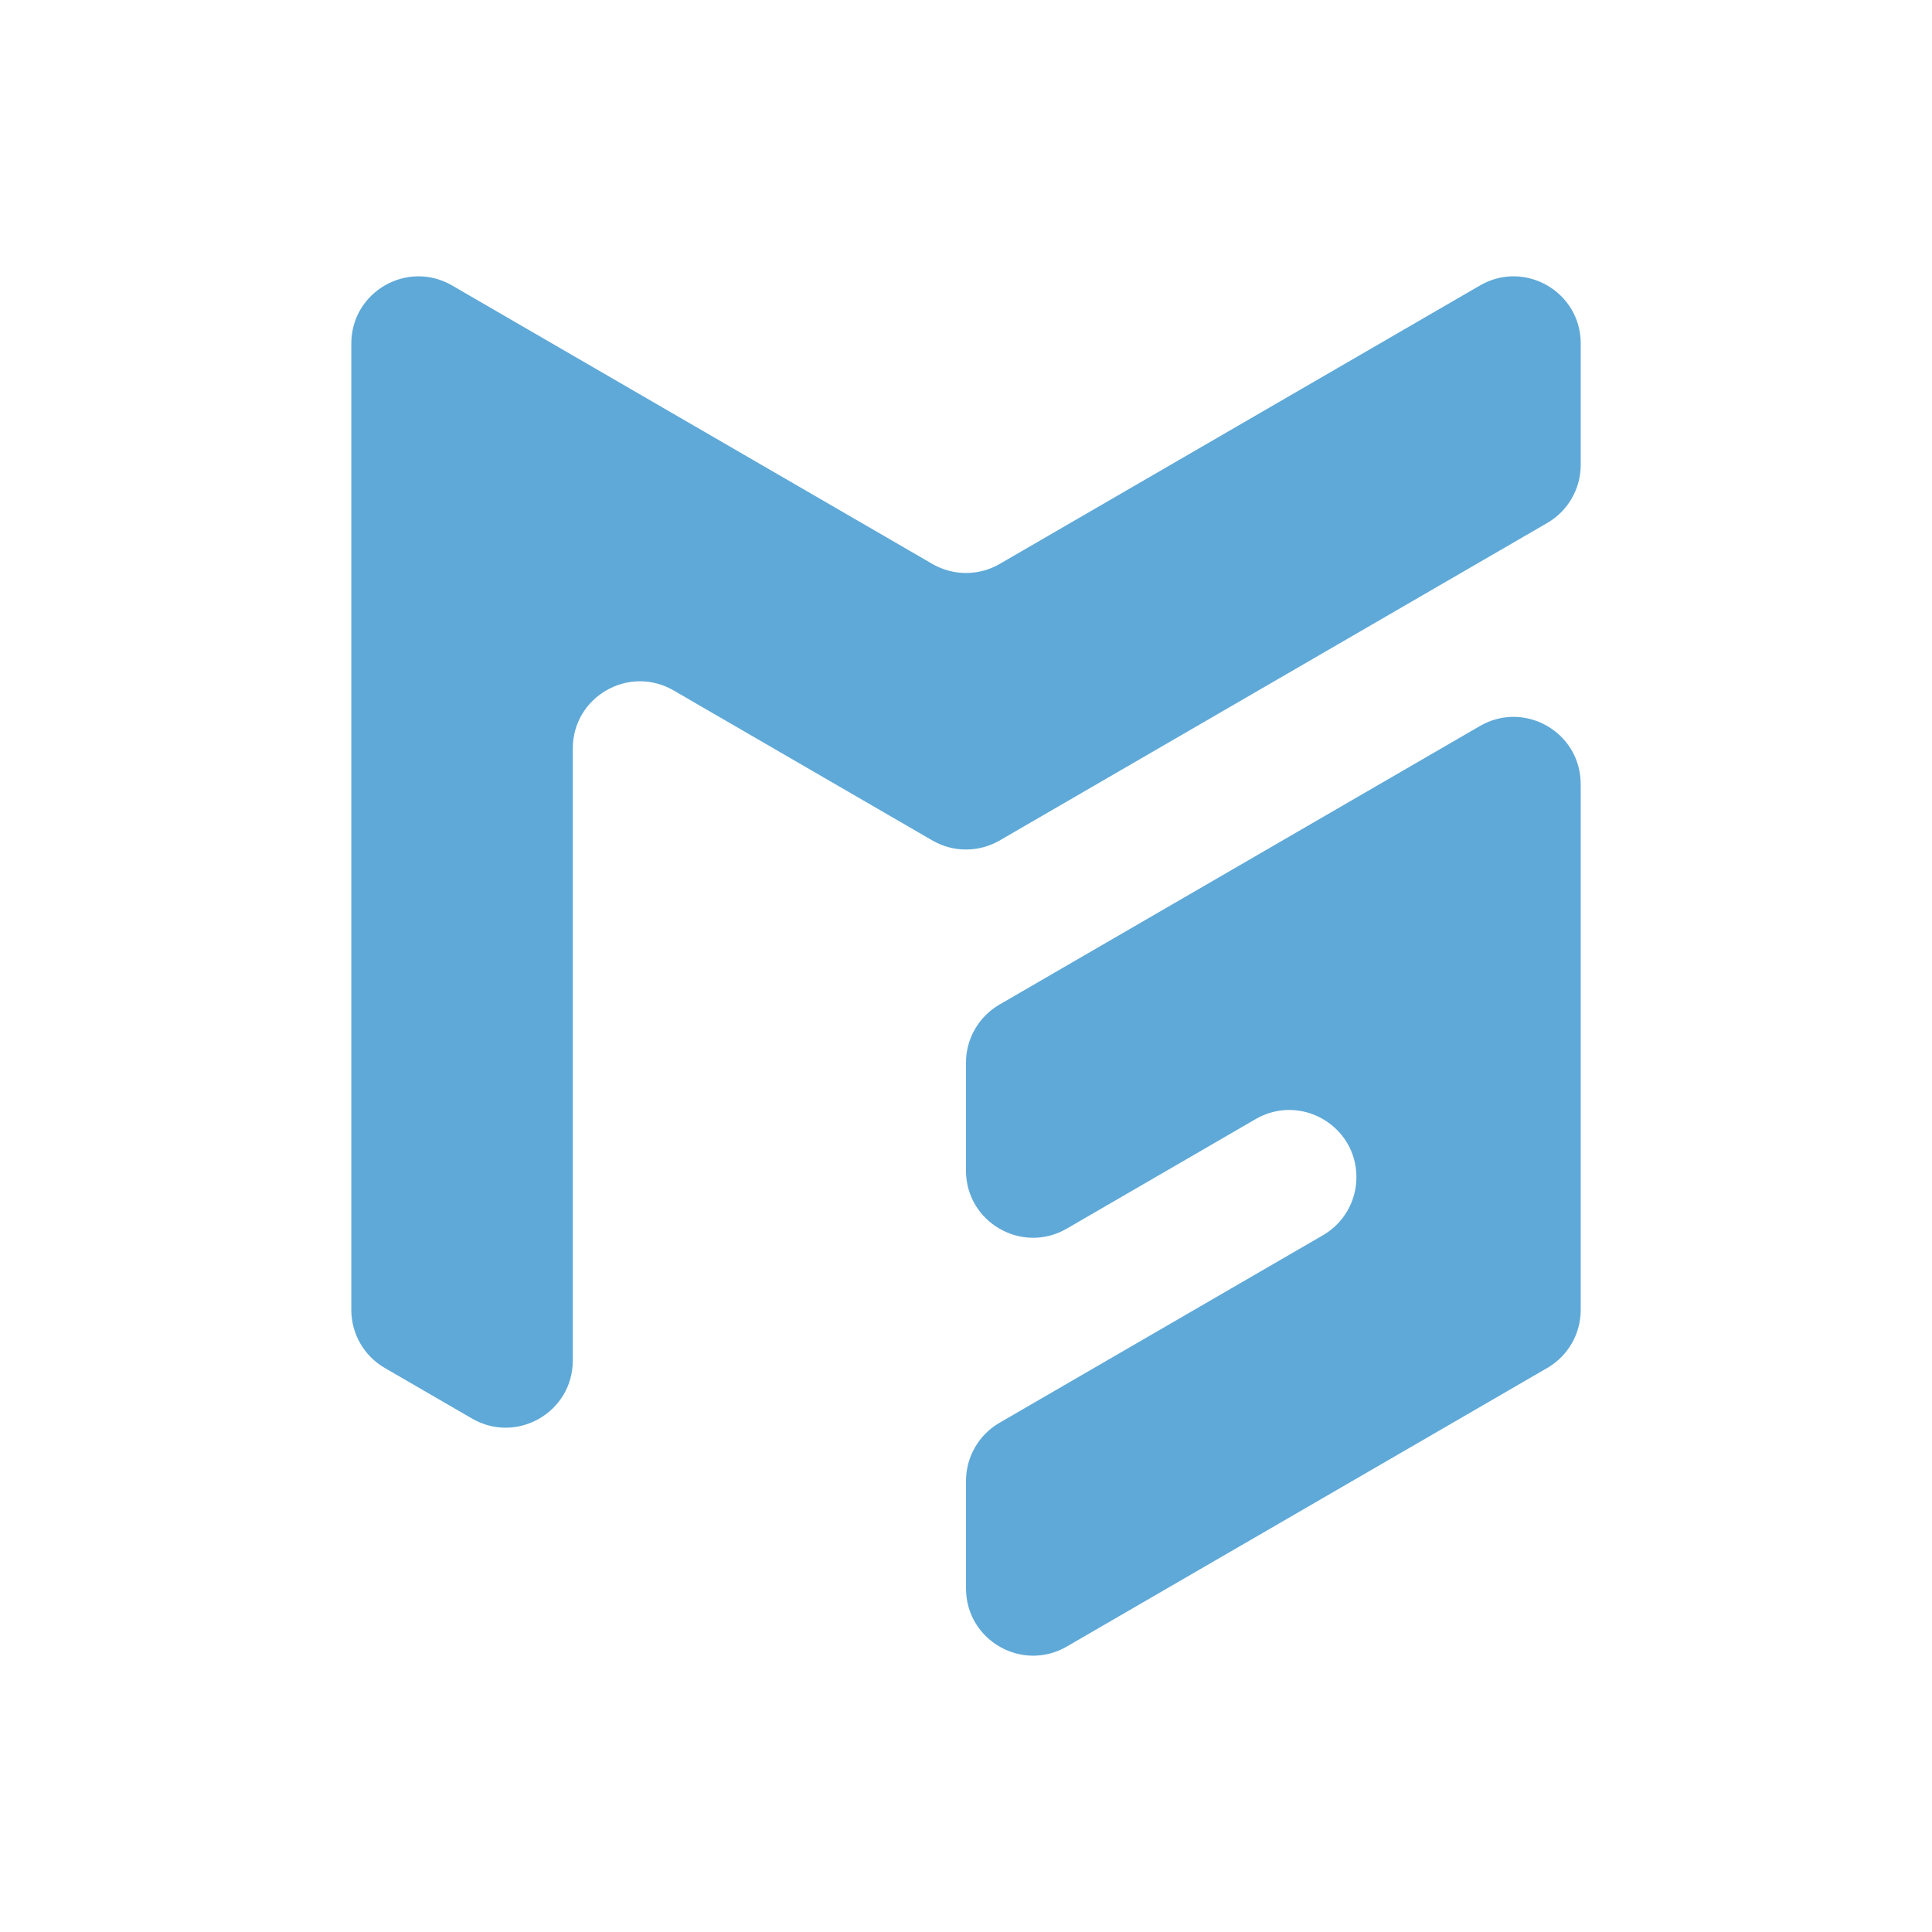
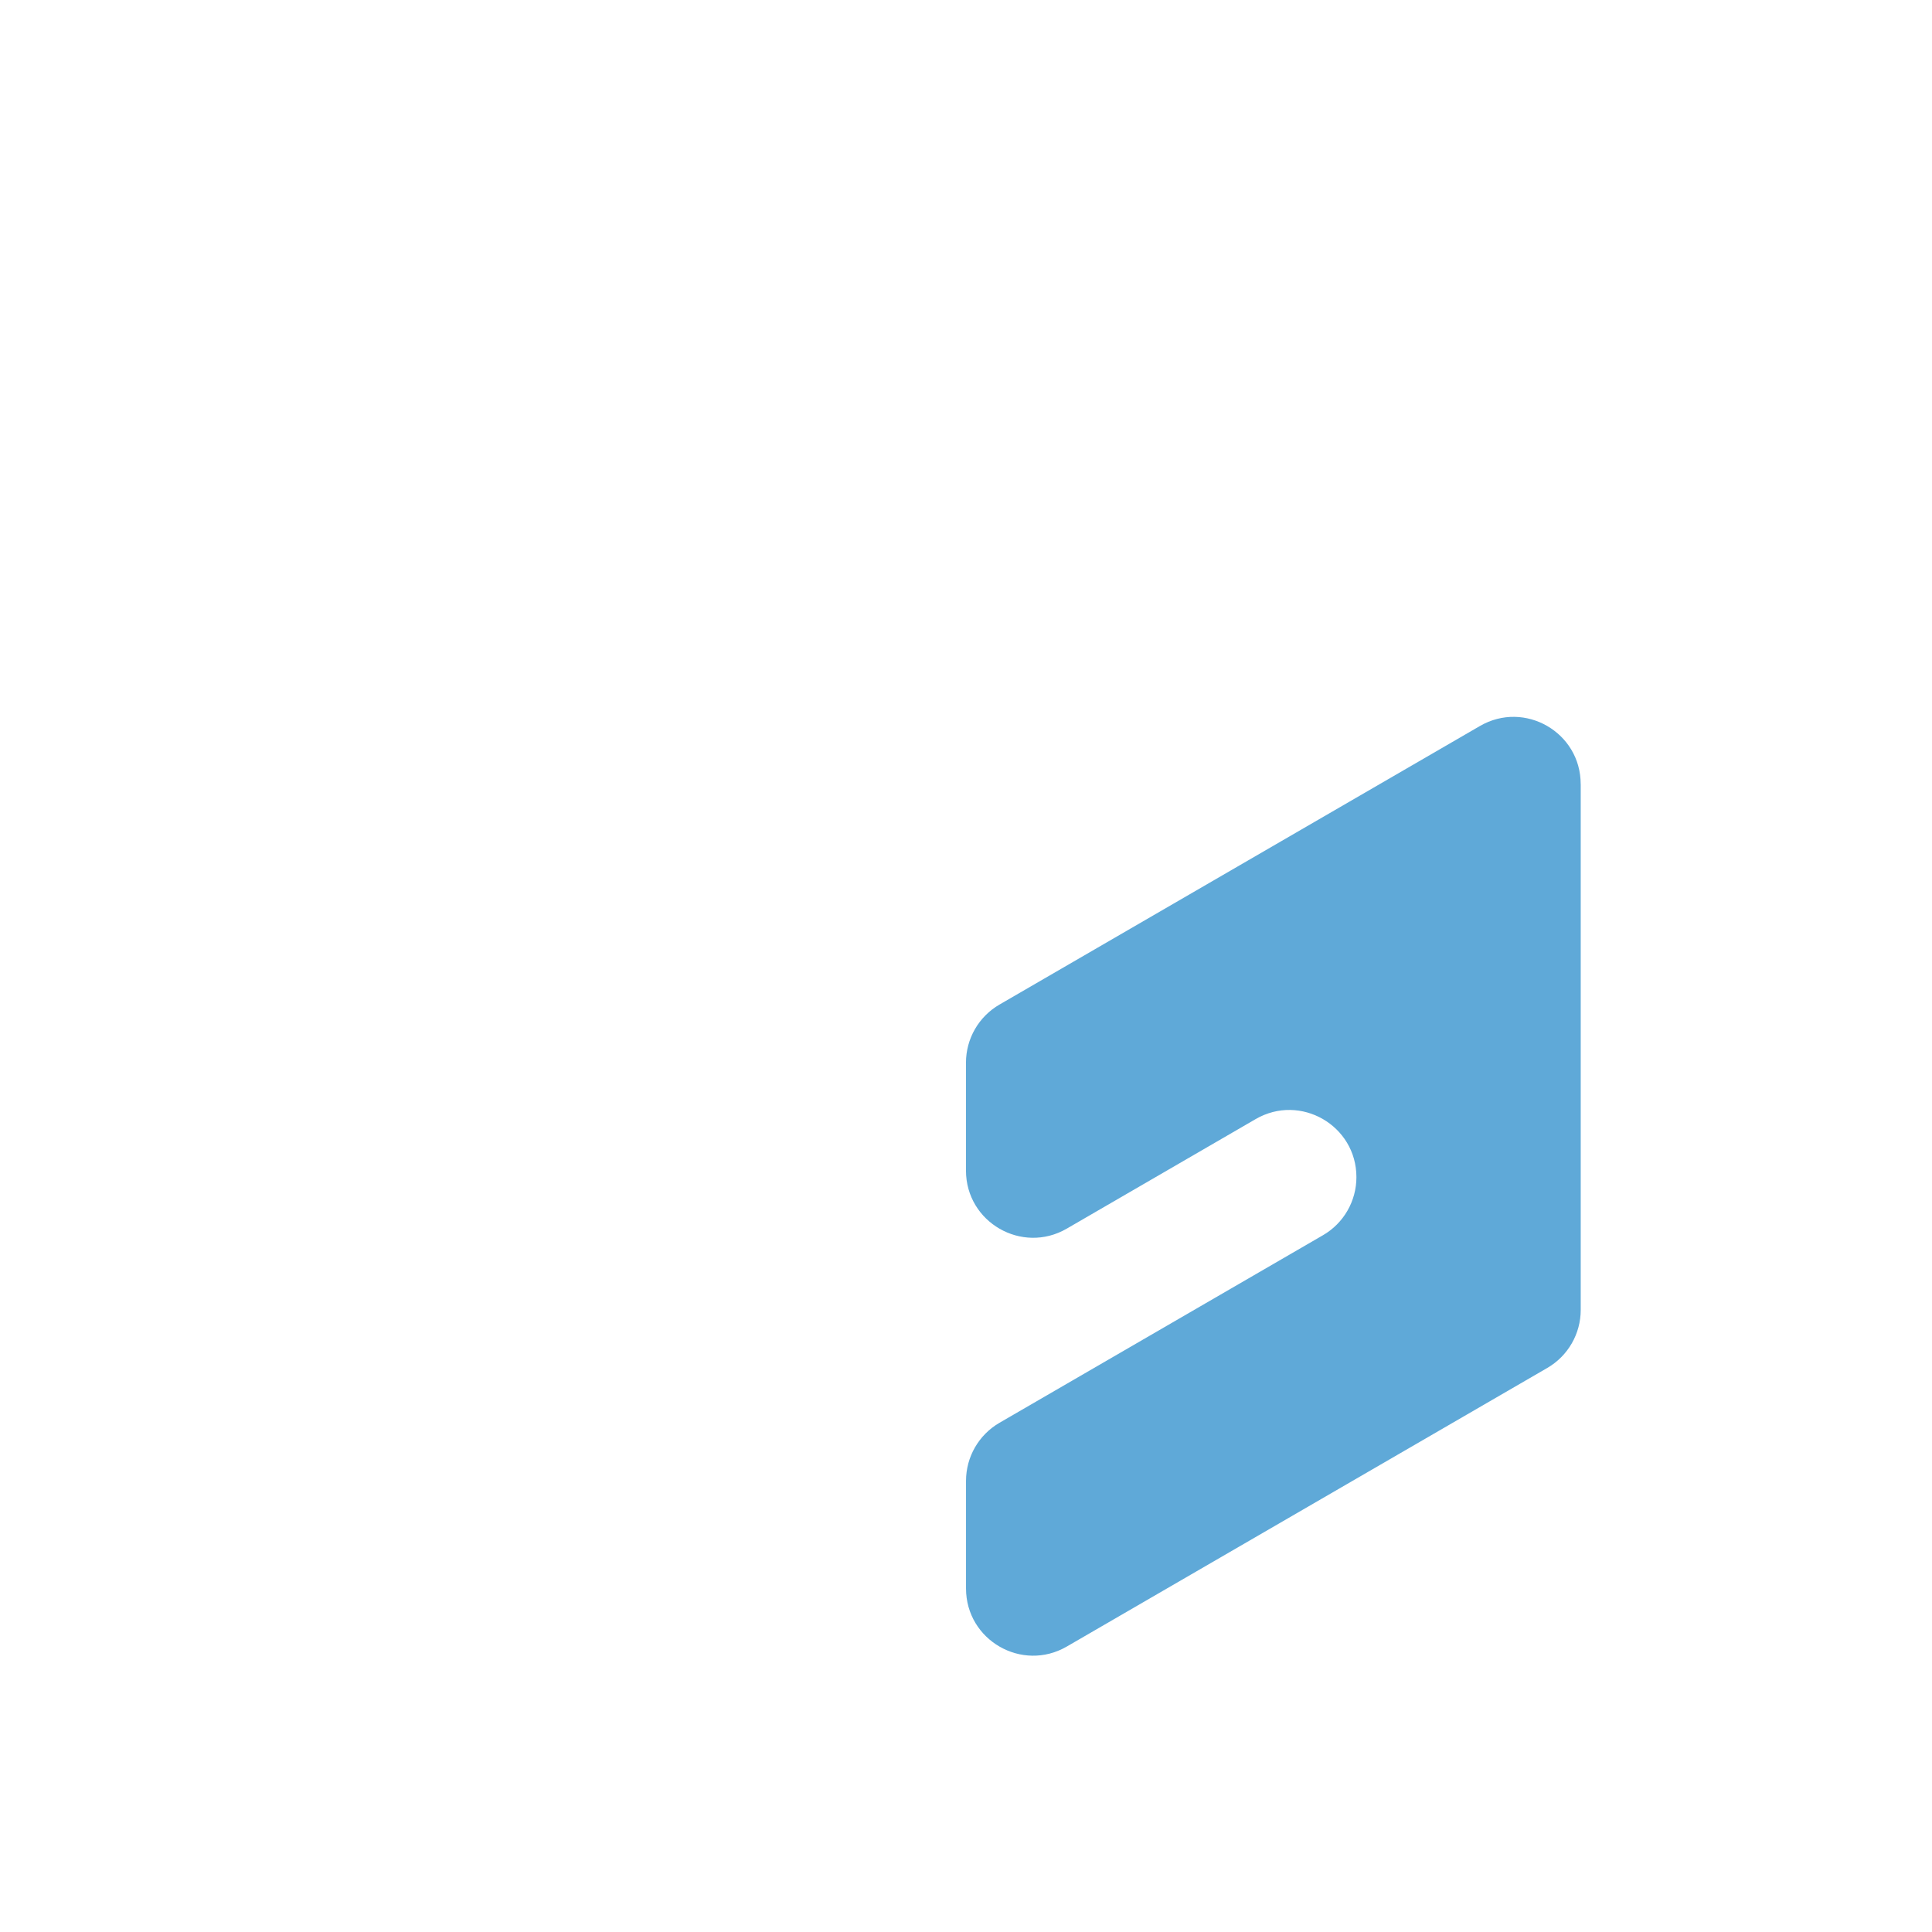
<svg xmlns="http://www.w3.org/2000/svg" id="Layer_1" data-name="Layer 1" version="1.1" viewBox="0 0 1000 1000">
  <defs>
    <style>
      .cls-1 {
        fill: #5fa9d8;
        stroke-width: 0px;
      }
    </style>
  </defs>
-   <path class="cls-1" d="M818.18,177.81v62.82c0,12.39-6.6,23.84-17.31,30.05l-283.44,164.34c-10.78,6.25-24.07,6.25-34.85,0l-133.94-77.66c-23.16-13.43-52.16,3.28-52.16,30.05v316.78c0,26.77-29,43.48-52.16,30.05l-45.17-26.19c-10.72-6.21-17.31-17.66-17.31-30.05V177.81c0-26.77,29-43.48,52.16-30.05l248.59,144.13c10.78,6.25,24.07,6.25,34.85,0l248.59-144.13c23.16-13.43,52.16,3.28,52.16,30.05Z" />
  <path class="cls-1" d="M818.18,405.83v272.17c0,12.39-6.6,23.84-17.31,30.05l-248.7,144.2c-23.16,13.43-52.16-3.28-52.16-30.05v-55.71c0-12.39,6.6-23.84,17.31-30.05l167.45-97.09c10.72-6.21,17.31-17.66,17.31-30.05h0c0-26.77-29.01-43.48-52.17-30.05l-97.75,56.69c-23.16,13.43-52.17-3.28-52.17-30.05v-55.86c0-12.39,6.6-23.84,17.31-30.05l248.7-144.2c23.16-13.43,52.16,3.28,52.16,30.05Z" />
</svg>